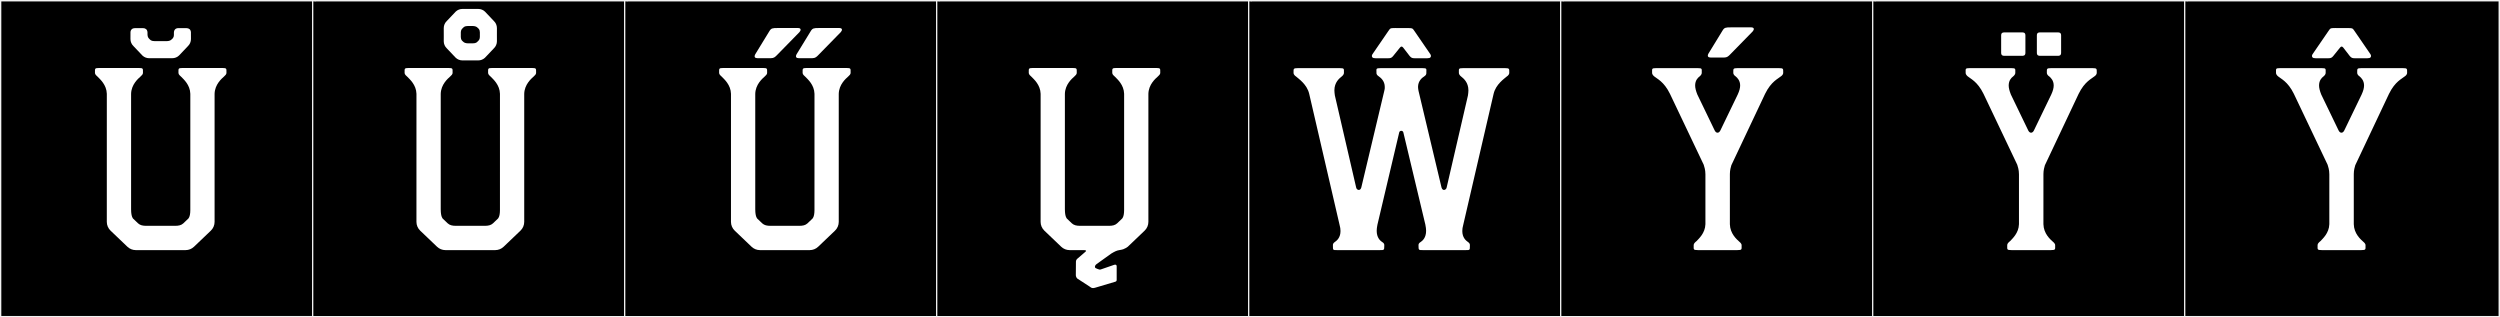
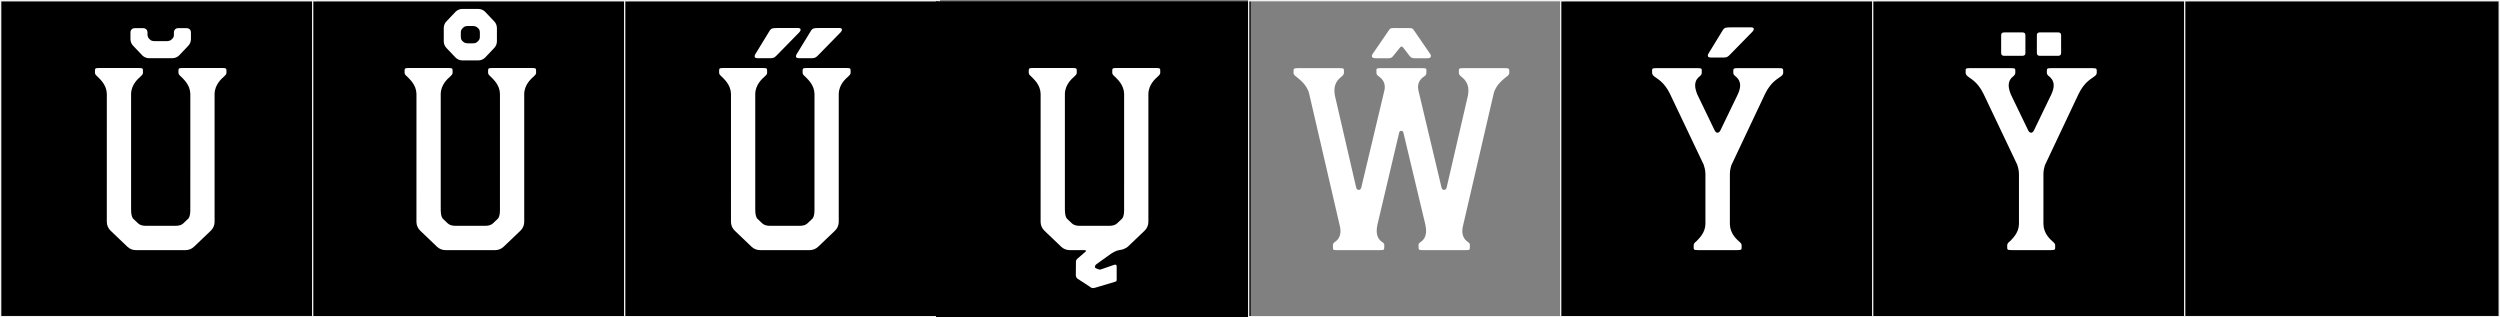
<svg xmlns="http://www.w3.org/2000/svg" version="1.1" id="Layer_1" x="0px" y="0px" width="1891px" height="240px" viewBox="0 0 1891 240" enable-background="new 0 0 1891 240" xml:space="preserve">
  <rect x="0" y="0" width="1891" height="240" fill="#808080" stroke="none" />
  <g>
    <rect y="1" width="238" height="239" />
    <g>
      <path fill="#F2F2F2" d="M238,1v238H1V1H238 M239,0H0v240h239V0L239,0z" />
    </g>
  </g>
  <g>
    <rect x="236" y="1" width="238" height="239" />
    <g>
      <path fill="#F2F2F2" d="M474,1v238H237V1H474 M475,0H236v240h239V0L475,0z" />
    </g>
  </g>
  <g>
    <rect x="472" y="1" width="238" height="239" />
    <g>
      <path fill="#F2F2F2" d="M710,1v238H473V1H710 M711,0H472v240h239V0L711,0z" />
    </g>
  </g>
  <g>
    <rect x="708" y="1" width="238" height="239" />
    <g>
-       <path fill="#F2F2F2" d="M946,1v238H709V1H946 M947,0H708v240h239V0L947,0z" />
-     </g>
+       </g>
  </g>
  <g>
-     <rect x="944" y="1" width="238" height="239" />
    <g>
-       <path fill="#F2F2F2" d="M1182,1v238H945V1H1182 M1183,0H944v240h239V0L1183,0z" />
+       <path fill="#F2F2F2" d="M1182,1v238H945V1M1183,0H944v240h239V0L1183,0z" />
    </g>
  </g>
  <g>
    <rect x="1180" y="1" width="238" height="239" />
    <g>
      <path fill="#F2F2F2" d="M1418,1v238h-237V1H1418 M1419,0h-239v240h239V0L1419,0z" />
    </g>
  </g>
  <g>
    <rect x="1416" y="1" width="238" height="239" />
    <g>
      <path fill="#F2F2F2" d="M1654,1v238h-237V1H1654 M1655,0h-239v240h239V0L1655,0z" />
    </g>
  </g>
  <g>
    <rect x="1652" y="1" width="238" height="239" />
    <g>
      <path fill="#F2F2F2" d="M1890,1v238h-237V1H1890 M1891,0h-239v240h239V0L1891,0z" />
    </g>
  </g>
  <g>
    <path fill="#FFFFFF" d="M137.196,58.217c-0.808-0.733-2.208-1.875-2.208-2.982v-0.714c0-2.536-0.278-3.093,3.125-3.093h30.047   c3.403,0,3.125,0.557,3.125,3.093v0.715c0,0.872-0.977,1.937-1.757,2.571c-1.894,1.718-7.036,6.058-7.215,13.174v96.852   c0,2.51-1.026,4.908-2.841,6.641l-12.741,12.166c-1.708,1.631-3.979,2.543-6.341,2.543h-37.674c-2.362,0-4.632-0.912-6.34-2.543   l-12.742-12.166c-1.815-1.732-2.842-4.131-2.842-6.641l0.011-96.852c-0.173-6.871-5.194-11.096-6.763-12.764   c-0.808-0.733-2.208-1.875-2.208-2.982v-0.714c0-2.536-0.278-3.093,3.125-3.093h30.047c3.403,0,3.125,0.557,3.125,3.093v0.715   c0,0.872-0.977,1.937-1.757,2.571c-1.894,1.718-7.036,6.058-7.215,13.174v87.565l0.013-0.005c0,5.502,1.521,6.814,1.521,6.814   l-0.009,0.004l3.766,3.596c1.615,1.477,3.618,1.861,6.291,1.861h21.634c2.672,0,4.674-0.385,6.289-1.861l3.767-3.596l-0.01-0.004   c0,0,1.533-1.219,1.533-6.406l0.01-87.969C143.786,64.109,138.765,59.885,137.196,58.217z M141.056,21.279   c1.872,0,3.158,1.089,3.355,2.842l0.031,5.43c0,2.021-0.842,3.972-2.309,5.358l-6.713,7.069c-1.341,1.311-3.193,2.049-5.092,2.049   h-17.54c-1.865,0-3.645-0.699-5.012-1.967l-6.794-7.151c-1.468-1.386-2.31-3.337-2.31-5.362l0.021-5.223   c0.105-1.895,1.439-3.045,3.368-3.045h6.132c1.866,0,3.152,1.086,3.354,2.836l0.032,2.193c0.031,1.508,0.717,2.438,1.069,2.811   c1.176,1.134,1.433,1.955,4.411,2.008l8.974,0.002c1.923-0.029,2.916-0.605,3.291-0.9c1.046-0.971,2.147-1.398,2.217-3.875   l-0.004-1.541c0-2.221,1.256-3.533,3.388-3.533H141.056z" />
    <path fill="#FFFFFF" d="M371.404,58.217c-0.808-0.733-2.208-1.875-2.208-2.982v-0.714c0-2.536-0.278-3.093,3.125-3.093h30.047   c3.403,0,3.125,0.557,3.125,3.093v0.715c0,0.872-0.977,1.937-1.757,2.571c-1.894,1.718-7.036,6.058-7.215,13.174v96.852   c0,2.51-1.026,4.908-2.841,6.641l-12.741,12.166c-1.708,1.631-3.979,2.543-6.341,2.543h-37.674c-2.362,0-4.632-0.912-6.34-2.543   l-12.742-12.166c-1.815-1.732-2.842-4.131-2.842-6.641l0.011-96.852c-0.173-6.871-5.194-11.096-6.763-12.764   c-0.808-0.733-2.208-1.875-2.208-2.982v-0.714c0-2.536-0.278-3.093,3.125-3.093h30.047c3.403,0,3.125,0.557,3.125,3.093v0.715   c0,0.872-0.977,1.937-1.757,2.571c-1.894,1.718-7.036,6.058-7.215,13.174v87.565l0.013-0.005c0,5.502,1.521,6.814,1.521,6.814   l-0.009,0.004l3.766,3.596c1.615,1.477,3.618,1.861,6.291,1.861h21.634c2.672,0,4.674-0.385,6.289-1.861l3.767-3.596l-0.01-0.004   c0,0,1.533-1.219,1.533-6.406l0.01-87.969C377.995,64.109,372.973,59.885,371.404,58.217z M375.861,26.857l0.015,4.355   c0,2.025-0.841,3.975-2.31,5.361l-6.792,7.152c-1.367,1.267-3.148,1.967-5.014,1.967h-11.99c-1.899,0-3.75-0.738-5.091-2.049   l-6.713-7.07c-1.469-1.387-2.311-3.336-2.311-5.359l0.017-3.771l-0.017-6.204c0-2.026,0.842-3.976,2.31-5.362l6.794-7.152   c1.367-1.268,3.147-1.967,5.012-1.967h11.99c1.89,0,3.764,0.732,5.092,2.049l6.713,7.07c1.468,1.387,2.31,3.336,2.31,5.358   L375.861,26.857z M362.968,27.973v-0.174l0.004,0.002l0.001-3.367c-0.068-2.478-1.17-2.906-2.215-3.877   c-0.375-0.293-1.368-0.869-3.291-0.899l-3.424,0.002c-2.835,0.05-3.14,0.789-4.21,1.813v0.002c-0.508,0.463-1.235,1.312-1.27,3.003   v2.024l-0.002-0.002l-0.003,1.519c0.072,2.478,1.169,2.903,2.216,3.876c0.376,0.295,1.368,0.87,3.291,0.899l3.424-0.001   c2.837-0.053,3.14-0.789,4.21-1.815c0,0,0.011-0.009,0.011-0.01C362.205,30.492,362.934,29.668,362.968,27.973z" />
    <path fill="#FFFFFF" d="M609.312,58.217c-0.808-0.733-2.208-1.875-2.208-2.982v-0.714c0-2.536-0.278-3.093,3.125-3.093h30.047   c3.402,0,3.125,0.557,3.125,3.093v0.715c0,0.872-0.978,1.937-1.757,2.571c-1.895,1.718-7.036,6.058-7.215,13.174v96.852   c0,2.51-1.026,4.908-2.841,6.641l-12.741,12.166c-1.708,1.631-3.979,2.543-6.342,2.543h-37.674c-2.362,0-4.632-0.912-6.341-2.543   l-12.741-12.166c-1.814-1.732-2.842-4.131-2.842-6.641l0.011-96.852c-0.173-6.871-5.194-11.096-6.764-12.764   c-0.808-0.733-2.208-1.875-2.208-2.982v-0.714c0-2.536-0.278-3.093,3.125-3.093h30.047c3.403,0,3.125,0.557,3.125,3.093v0.715   c0,0.872-0.978,1.937-1.757,2.571c-1.895,1.718-7.036,6.058-7.215,13.174v87.565l0.013-0.005c0,5.502,1.521,6.814,1.521,6.814   l-0.009,0.004l3.766,3.596c1.615,1.477,3.617,1.861,6.29,1.861h21.635c2.672,0,4.674-0.385,6.289-1.861l3.767-3.596l-0.011-0.004   c0,0,1.533-1.219,1.533-6.406l0.011-87.969C615.902,64.109,610.881,59.885,609.312,58.217z M604.703,24.306L587.868,41.51   c-1.404,1.436-2.377,2.518-4.846,2.518h-9.963c-2.062,0-2.831-0.955-1.805-2.953l10.744-17.561c1.334-2.18,2.313-2.321,6.153-2.321   c0.571,0,1.205,0.003,1.913,0.003c1.25,0,6.248-0.023,9.888-0.023c1.819,0,3.3,0.006,3.803,0.023   C606.155,21.283,605.894,22.972,604.703,24.306z M635.968,24.306L619.133,41.51c-1.404,1.436-2.377,2.518-4.846,2.518h-9.963   c-2.062,0-2.832-0.955-1.805-2.953l10.744-17.561c1.334-2.18,2.313-2.321,6.153-2.321c0.571,0,1.205,0.003,1.913,0.003   c1.25,0,6.248-0.023,9.888-0.023c1.819,0,3.3,0.006,3.802,0.023C637.42,21.283,637.158,22.972,635.968,24.306z" />
    <path fill="#FFFFFF" d="M840.579,191.785c-3.698,2.654-7.413,5.291-11.1,7.955c-1.08,0.782-1.323,1.669-1.252,2.229   c0.093,0.729,0.518,0.902,1.722,1.373c1.195,0.469,1.858,0.758,2.676,0.469l10.175-3.516c1.166-0.324,1.857,0.052,1.857,1.096   v10.406c0,1.016-0.789,1.241-1.333,1.386l-15.14,4.503c-1.894,0.568-2.829-0.009-3.646-0.697l-9.66-6.287   c-0.717-0.685-1.122-1.699-1.122-2.624l0.082-10.261c0.012-1.25,0.928-2.099,1.767-2.701l5.336-4.625   c1.21-0.867,0.286-1.295-0.896-1.295l-11.007-0.014c-2.361,0-4.632-0.912-6.34-2.543l-12.741-12.166   c-1.815-1.732-2.842-4.131-2.842-6.641l0.011-96.852c-0.173-6.871-5.194-11.096-6.764-12.764c-0.808-0.733-2.208-1.875-2.208-2.982   v-0.714c0-2.536-0.278-3.093,3.124-3.093h30.048c3.402,0,3.124,0.557,3.124,3.093v0.715c0,0.872-0.977,1.937-1.757,2.571   c-1.894,1.718-7.035,6.058-7.215,13.174v87.565l0.014-0.005c0,5.502,1.521,6.814,1.521,6.814l-0.009,0.004l3.766,3.596   c1.615,1.477,3.617,1.861,6.29,1.861h21.635c2.672,0,4.674-0.385,6.289-1.861l3.767-3.596l-0.011-0.004   c0,0,1.533-1.219,1.533-6.406l0.011-87.969c-0.173-6.871-5.194-11.096-6.764-12.764c-0.808-0.733-2.208-1.875-2.208-2.982v-0.714   c0-2.536-0.278-3.093,3.124-3.093h30.048c3.402,0,3.124,0.557,3.124,3.093v0.715c0,0.872-0.977,1.937-1.757,2.571   c-1.894,1.718-7.036,6.058-7.215,13.174v96.852c0,2.51-1.025,4.908-2.841,6.641l-12.741,12.166   c-0.551,0.525-1.863,1.264-3.464,1.908c-0.632,0.256-2.359,0.541-2.905,0.633C844.779,189.5,843.478,190.048,840.579,191.785z" />
    <path fill="#FFFFFF" d="M1061.501,100.195c-0.37-1.664-2.774-1.664-3.145,0l-16.465,69.744c-0.37,1.851-0.556,3.33-0.556,4.625   c0,5.18,2.591,7.4,3.886,8.325c1.665,0.925,1.85,1.851,1.85,2.405v0.74c0,3.145-0.185,3.145-3.145,3.145h-32.745   c-2.96,0-2.96,0-2.96-3.145v-0.74c0-0.555,0.186-1.48,1.665-2.405c1.295-0.925,4.07-3.146,4.07-8.14c0-1.295-0.186-2.96-0.74-4.811   l-22.939-98.973c-1.665-7.215-8.141-11.471-9.99-13.135c-0.925-0.556-1.85-1.666-1.85-2.591v-0.739   c0-2.405-0.186-2.961,3.145-2.961h31.819c3.516,0,3.146,0.556,3.146,2.961v0.739c0,0.925-0.925,2.035-1.665,2.591   c-1.85,1.479-5.55,4.439-5.55,10.545c0,1.109,0.185,2.59,0.37,3.885l16.095,69.559c0.185,1.109,1.109,1.85,2.035,1.85   c0.739,0,1.479-0.555,1.85-1.85l17.39-73.074c0.37-1.109,0.37-2.035,0.37-2.96c0-4.625-3.145-7.03-4.44-7.954   c-1.479-0.926-1.85-1.851-1.85-2.591v-0.739c0-2.405-0.555-2.961,3.146-2.961h31.634c3.516,0,2.96,0.556,2.96,2.961v0.739   c0,0.74-0.185,1.665-1.665,2.591c-1.479,0.924-4.625,3.329-4.625,7.954c0,0.925,0.186,1.851,0.37,2.96l17.39,73.074   c0.37,1.295,1.11,1.85,1.851,1.85c0.925,0,1.85-0.74,2.035-1.85l16.095-69.559c0.185-1.295,0.37-2.775,0.37-3.885   c0-6.105-3.7-9.065-5.551-10.545c-0.739-0.556-1.664-1.666-1.664-2.591v-0.739c0-2.405-0.37-2.961,3.145-2.961h31.819   c3.33,0,3.146,0.556,3.146,2.961v0.739c0,0.925-0.926,2.035-1.851,2.591c-1.85,1.664-8.324,5.92-9.989,13.135l-22.94,98.973   c-0.555,1.851-0.739,3.516-0.739,4.811c0,4.994,2.774,7.215,4.069,8.14c1.48,0.925,1.665,1.851,1.665,2.405v0.74   c0,3.145,0,3.145-2.96,3.145h-32.744c-2.96,0-3.146,0-3.146-3.145v-0.74c0-0.555,0.186-1.48,1.851-2.405   c1.295-0.925,3.885-3.146,3.885-8.325c0-1.295-0.186-2.774-0.555-4.625L1061.501,100.195z M1082.006,43.348   c-0.403,0.553-1.355,0.704-2.386,0.704h-9.768c-1.554,0-2.437-0.304-3.571-1.679l-4.938-6.389c-0.845-1.024-1.578-1.041-2.405,0   l-5.186,6.424c-1.091,1.373-2.007,1.644-3.551,1.644h-9.777c-1.027,0-1.975-0.15-2.381-0.698c-0.55-0.741-0.413-1.412,0.021-2.256   l12.04-17.56c1.558-2.11,1.125-2.335,5.351-2.335c1.14,0,2.618,0.017,4.565,0.017c1.572,0,2.841-0.009,3.873-0.009   c4.988,0,4.463,0.185,6.046,2.327l12.025,17.53C1082.412,41.934,1082.551,42.602,1082.006,43.348z" />
    <path fill="#FFFFFF" d="M1308.475,169.57c0.186,7.215,5.18,11.47,7.215,13.319c0.74,0.556,1.665,1.665,1.665,2.405v0.74   c0,2.59,0.37,3.145-3.145,3.145h-29.97c-3.515,0-3.145-0.555-3.145-3.145v-0.74c0-1.11,1.295-2.221,2.22-2.96   c1.479-1.665,6.475-5.92,6.659-12.765v-37.74c0-3.515-0.925-5.92-1.295-7.215l-25.529-53.648   c-4.625-9.436-9.99-11.471-11.84-13.135c-0.74-0.556-1.665-1.666-1.665-2.591v-0.739c0-2.405-0.37-2.961,2.96-2.961h31.635   c3.33,0,2.96,0.556,2.96,2.961v0.739c0,0.925-0.925,2.035-1.665,2.591c-1.48,1.109-3.33,3.145-3.33,6.844   c0,1.851,0.555,4.07,1.665,6.846l13.135,27.194c1.11,2.22,3.146,2.22,4.255,0l13.135-27.194c1.295-2.775,1.851-4.995,1.851-6.846   c0-3.699-2.035-5.734-3.33-6.844c-0.925-0.556-1.851-1.666-1.851-2.591v-0.739c0-2.405-0.185-2.961,3.146-2.961h31.449   c3.33,0,3.146,0.556,3.146,2.961v0.739c0,0.925-0.926,2.035-1.851,2.591c-1.85,1.664-7.215,3.699-11.84,13.135l-25.529,54.019   c-0.37,1.295-1.11,3.7-1.11,6.66V169.57z M1325.697,23.809l-16.835,17.205c-1.404,1.436-2.378,2.518-4.846,2.518h-9.963   c-2.062,0-2.832-0.955-1.805-2.954l10.744-17.56c1.334-2.18,2.313-2.321,6.153-2.321c0.57,0,1.205,0.003,1.913,0.003   c1.249,0,6.248-0.023,9.888-0.023c1.819,0,3.3,0.006,3.802,0.023C1327.149,20.786,1326.888,22.475,1325.697,23.809z" />
    <path fill="#FFFFFF" d="M1545.641,169.57c0.186,7.215,5.18,11.47,7.215,13.319c0.74,0.556,1.665,1.665,1.665,2.405v0.74   c0,2.59,0.37,3.145-3.145,3.145h-29.97c-3.515,0-3.145-0.555-3.145-3.145v-0.74c0-1.11,1.295-2.221,2.22-2.96   c1.479-1.665,6.475-5.92,6.659-12.765v-37.74c0-3.515-0.925-5.92-1.295-7.215l-25.529-53.648   c-4.625-9.436-9.99-11.471-11.84-13.135c-0.74-0.556-1.665-1.666-1.665-2.591v-0.739c0-2.405-0.37-2.961,2.96-2.961h31.635   c3.33,0,2.96,0.556,2.96,2.961v0.739c0,0.925-0.925,2.035-1.665,2.591c-1.48,1.109-3.33,3.145-3.33,6.844   c0,1.851,0.555,4.07,1.665,6.846l13.135,27.194c1.11,2.22,3.146,2.22,4.255,0l13.135-27.194c1.295-2.775,1.851-4.995,1.851-6.846   c0-3.699-2.035-5.734-3.33-6.844c-0.925-0.556-1.851-1.666-1.851-2.591v-0.739c0-2.405-0.185-2.961,3.146-2.961h31.449   c3.33,0,3.146,0.556,3.146,2.961v0.739c0,0.925-0.926,2.035-1.851,2.591c-1.85,1.664-7.215,3.699-11.84,13.135l-25.529,54.019   c-0.37,1.295-1.11,3.7-1.11,6.66V169.57z M1532.016,26.766v13.19c0,2.357-1.761,2.245-2.536,2.245h-13.272   c-0.775,0-2.537,0.112-2.537-2.245v-13.19c0-2.357,1.762-2.245,2.537-2.245h13.272   C1530.255,24.521,1532.016,24.408,1532.016,26.766z M1559.025,26.766v13.19c0,2.357-1.761,2.245-2.536,2.245h-13.273   c-0.774,0-2.536,0.112-2.536-2.245v-13.19c0-2.357,1.762-2.245,2.536-2.245h13.273   C1557.264,24.521,1559.025,24.408,1559.025,26.766z" />
-     <path fill="#FFFFFF" d="M1780.401,169.57c0.186,7.215,5.181,11.47,7.215,13.319c0.74,0.556,1.665,1.665,1.665,2.405v0.74   c0,2.59,0.37,3.145-3.145,3.145h-29.97c-3.515,0-3.146-0.555-3.146-3.145v-0.74c0-1.11,1.296-2.221,2.221-2.96   c1.479-1.665,6.475-5.92,6.66-12.765v-37.74c0-3.515-0.926-5.92-1.296-7.215l-25.529-53.648c-4.625-9.436-9.99-11.471-11.84-13.135   c-0.74-0.556-1.665-1.666-1.665-2.591v-0.739c0-2.405-0.37-2.961,2.96-2.961h31.635c3.33,0,2.96,0.556,2.96,2.961v0.739   c0,0.925-0.925,2.035-1.665,2.591c-1.479,1.109-3.33,3.145-3.33,6.844c0,1.851,0.555,4.07,1.665,6.846l13.135,27.194   c1.11,2.22,3.146,2.22,4.255,0l13.135-27.194c1.295-2.775,1.851-4.995,1.851-6.846c0-3.699-2.035-5.734-3.33-6.844   c-0.925-0.556-1.851-1.666-1.851-2.591v-0.739c0-2.405-0.185-2.961,3.146-2.961h31.449c3.33,0,3.146,0.556,3.146,2.961v0.739   c0,0.925-0.926,2.035-1.851,2.591c-1.85,1.664-7.215,3.699-11.84,13.135l-25.529,54.019c-0.37,1.295-1.11,3.7-1.11,6.66V169.57z    M1793.093,43.348c-0.403,0.553-1.354,0.704-2.385,0.704h-9.769c-1.553,0-2.437-0.304-3.571-1.679l-4.938-6.389   c-0.844-1.024-1.578-1.041-2.404,0l-5.186,6.424c-1.091,1.373-2.008,1.644-3.552,1.644h-9.777c-1.027,0-1.974-0.15-2.381-0.698   c-0.55-0.741-0.412-1.412,0.021-2.256l12.04-17.56c1.559-2.11,1.126-2.335,5.352-2.335c1.14,0,2.617,0.017,4.564,0.017   c1.572,0,2.841-0.009,3.873-0.009c4.988,0,4.463,0.185,6.046,2.327l12.025,17.53C1793.5,41.934,1793.638,42.602,1793.093,43.348z" />
  </g>
</svg>